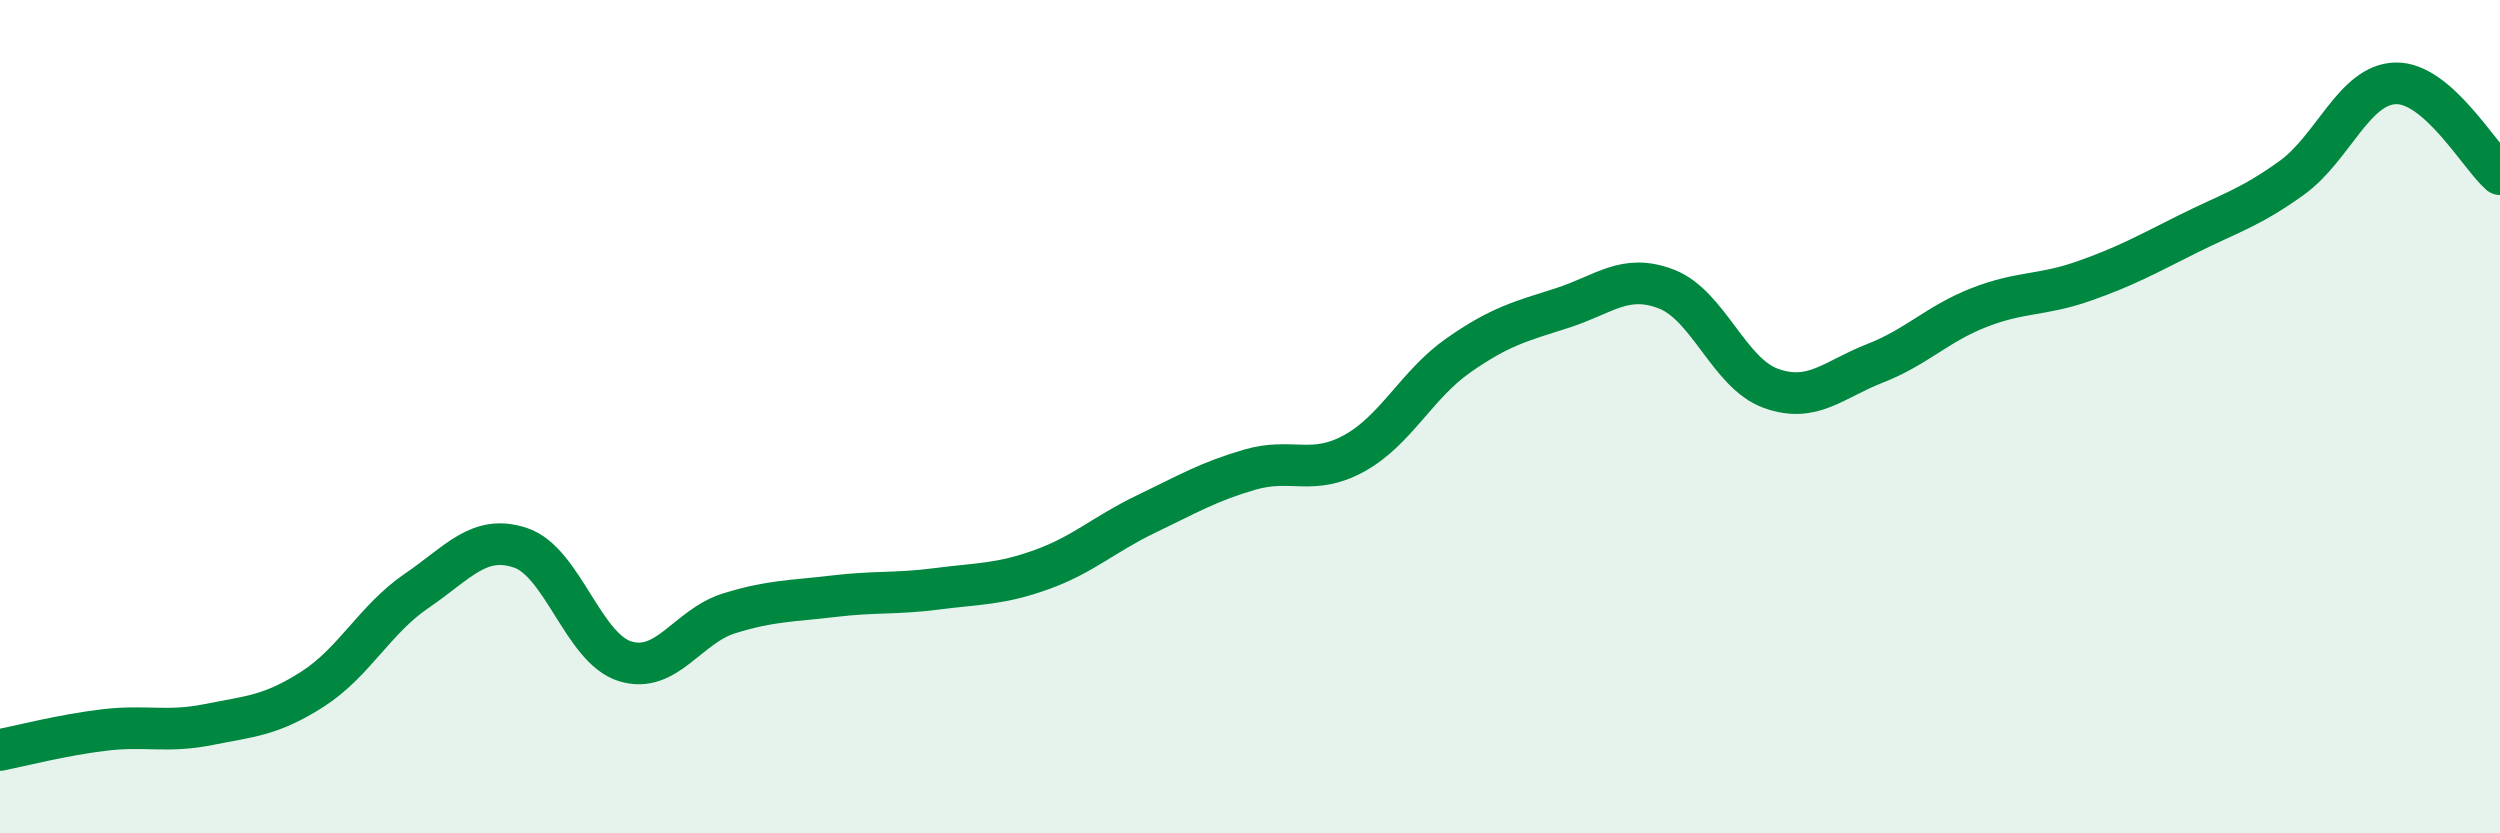
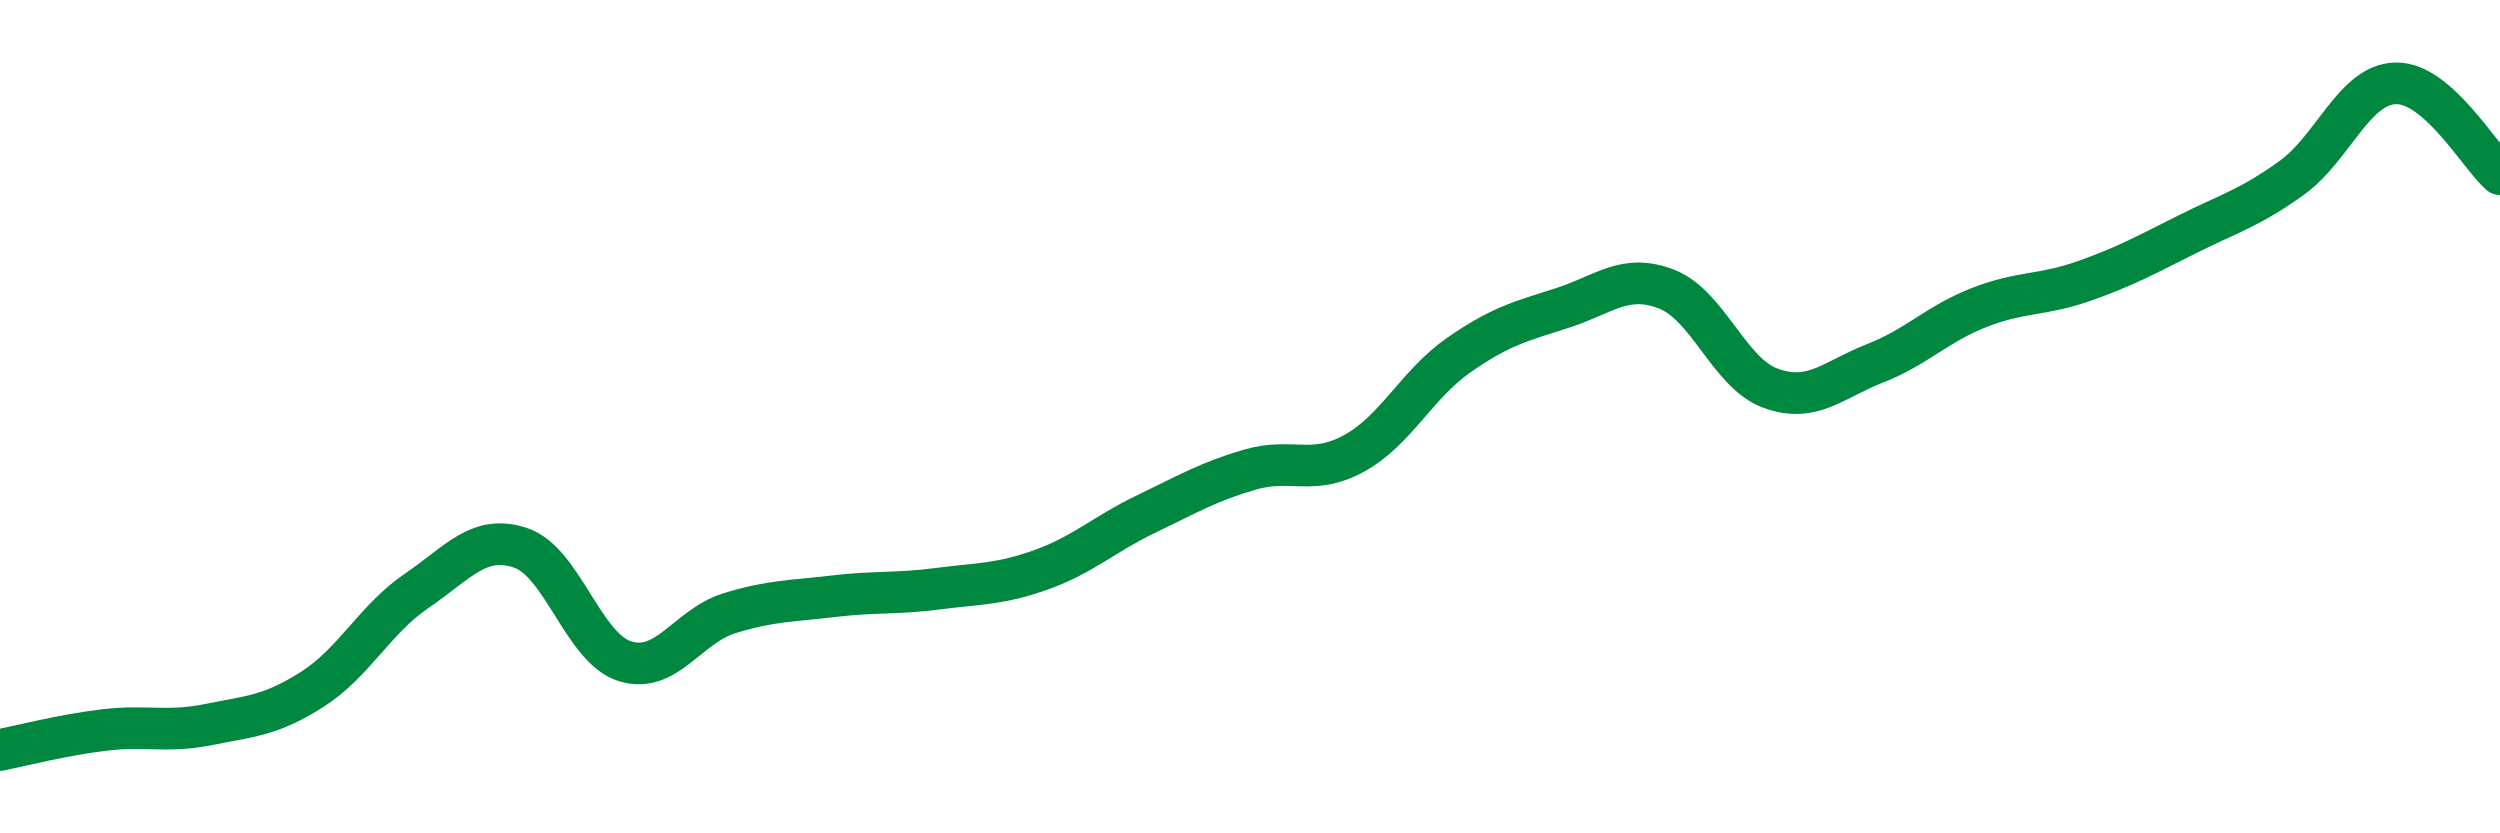
<svg xmlns="http://www.w3.org/2000/svg" width="60" height="20" viewBox="0 0 60 20">
-   <path d="M 0,18 C 0.5,17.9 1.5,17.64 2.5,17.52 C 3.5,17.4 4,17.59 5,17.39 C 6,17.19 6.5,17.18 7.5,16.54 C 8.5,15.9 9,14.86 10,14.18 C 11,13.5 11.5,12.81 12.5,13.15 C 13.5,13.49 14,15.56 15,15.87 C 16,16.18 16.5,15.03 17.5,14.72 C 18.5,14.41 19,14.43 20,14.31 C 21,14.19 21.5,14.26 22.5,14.13 C 23.5,14 24,14.03 25,13.67 C 26,13.31 26.5,12.82 27.5,12.34 C 28.5,11.86 29,11.56 30,11.27 C 31,10.98 31.5,11.43 32.5,10.88 C 33.5,10.33 34,9.23 35,8.53 C 36,7.83 36.5,7.71 37.5,7.39 C 38.5,7.07 39,6.55 40,6.94 C 41,7.33 41.5,8.96 42.5,9.32 C 43.5,9.68 44,9.11 45,8.72 C 46,8.33 46.5,7.77 47.5,7.38 C 48.5,6.99 49,7.1 50,6.75 C 51,6.4 51.5,6.12 52.5,5.62 C 53.5,5.12 54,4.99 55,4.27 C 56,3.55 56.5,2.02 57.5,2 C 58.5,1.98 59.5,3.74 60,4.18L60 20L0 20Z" fill="#008740" opacity="0.1" stroke-linecap="round" stroke-linejoin="round" />
  <path d="M 0,18 C 0.5,17.9 1.5,17.64 2.5,17.52 C 3.5,17.4 4,17.59 5,17.39 C 6,17.19 6.5,17.18 7.5,16.54 C 8.5,15.9 9,14.86 10,14.18 C 11,13.5 11.5,12.81 12.5,13.15 C 13.5,13.49 14,15.56 15,15.87 C 16,16.18 16.5,15.03 17.5,14.72 C 18.5,14.41 19,14.43 20,14.31 C 21,14.19 21.5,14.26 22.5,14.13 C 23.5,14 24,14.03 25,13.67 C 26,13.31 26.5,12.82 27.5,12.34 C 28.5,11.86 29,11.56 30,11.27 C 31,10.98 31.5,11.43 32.5,10.88 C 33.5,10.33 34,9.23 35,8.53 C 36,7.83 36.5,7.71 37.5,7.39 C 38.5,7.07 39,6.55 40,6.94 C 41,7.33 41.5,8.96 42.5,9.32 C 43.5,9.68 44,9.11 45,8.72 C 46,8.33 46.5,7.77 47.5,7.38 C 48.5,6.99 49,7.1 50,6.75 C 51,6.4 51.5,6.12 52.5,5.62 C 53.5,5.12 54,4.99 55,4.27 C 56,3.55 56.5,2.02 57.5,2 C 58.5,1.98 59.5,3.74 60,4.18" stroke="#008740" stroke-width="1" fill="none" stroke-linecap="round" stroke-linejoin="round" />
</svg>